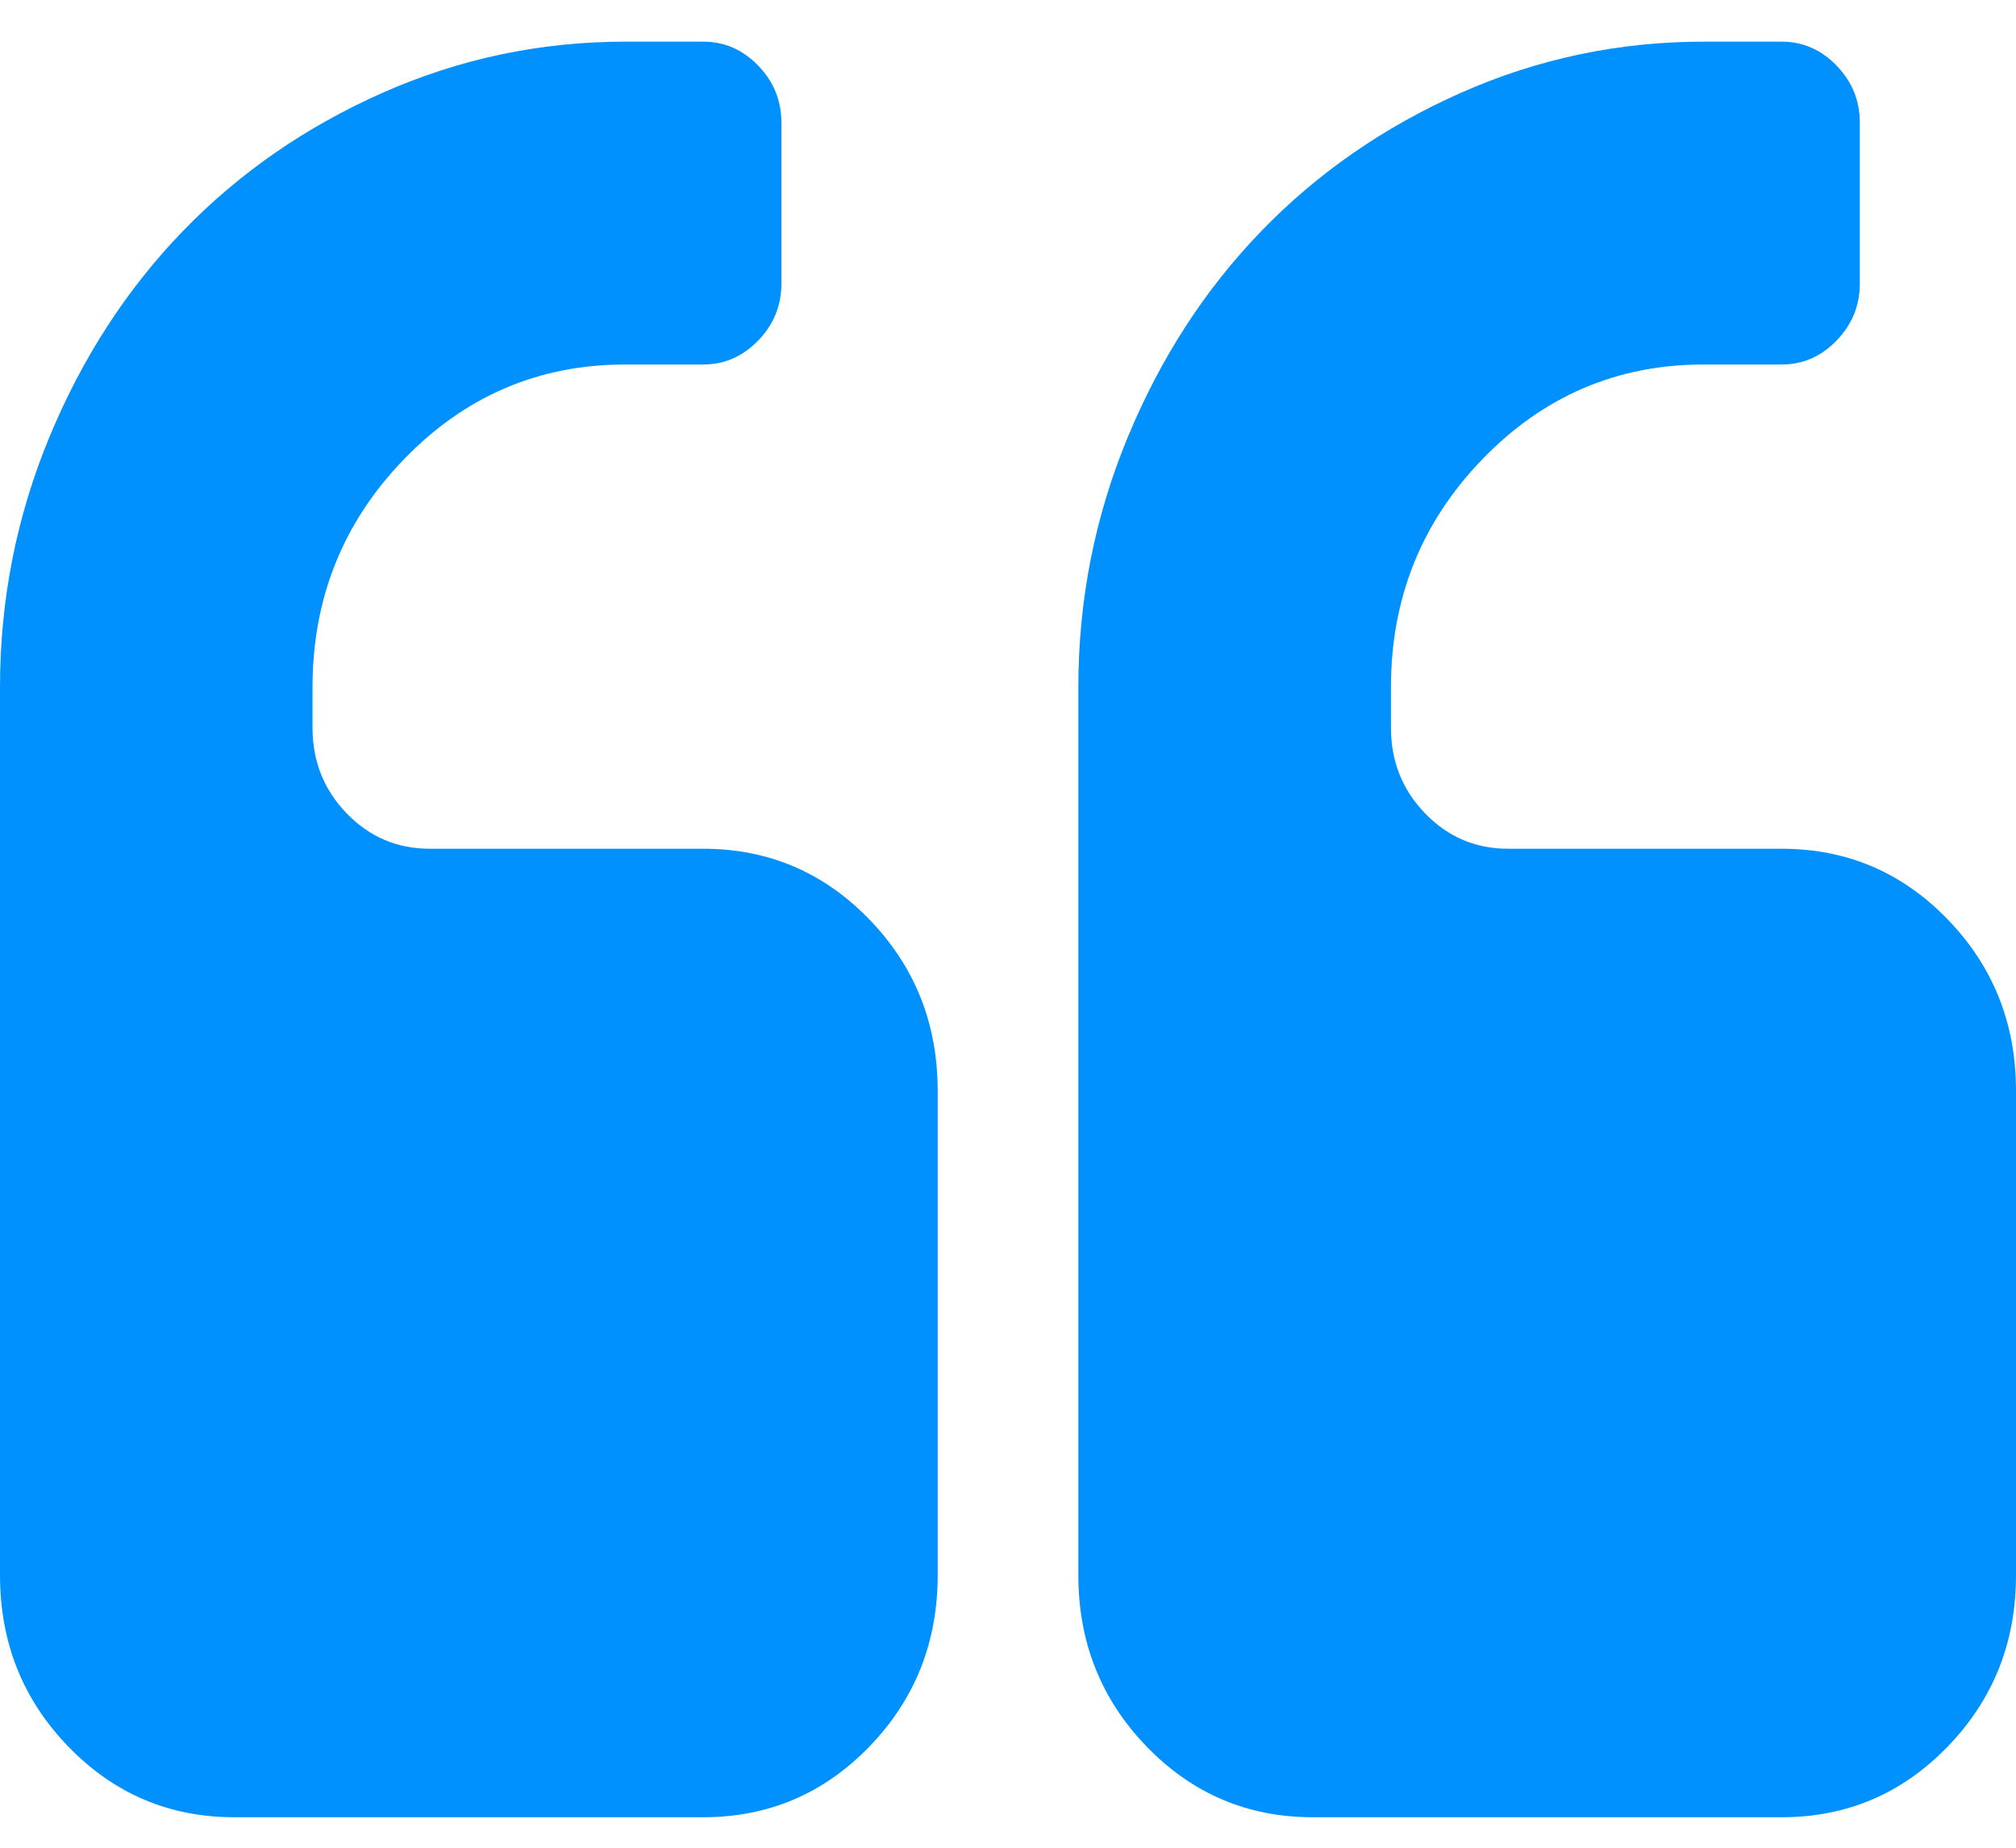
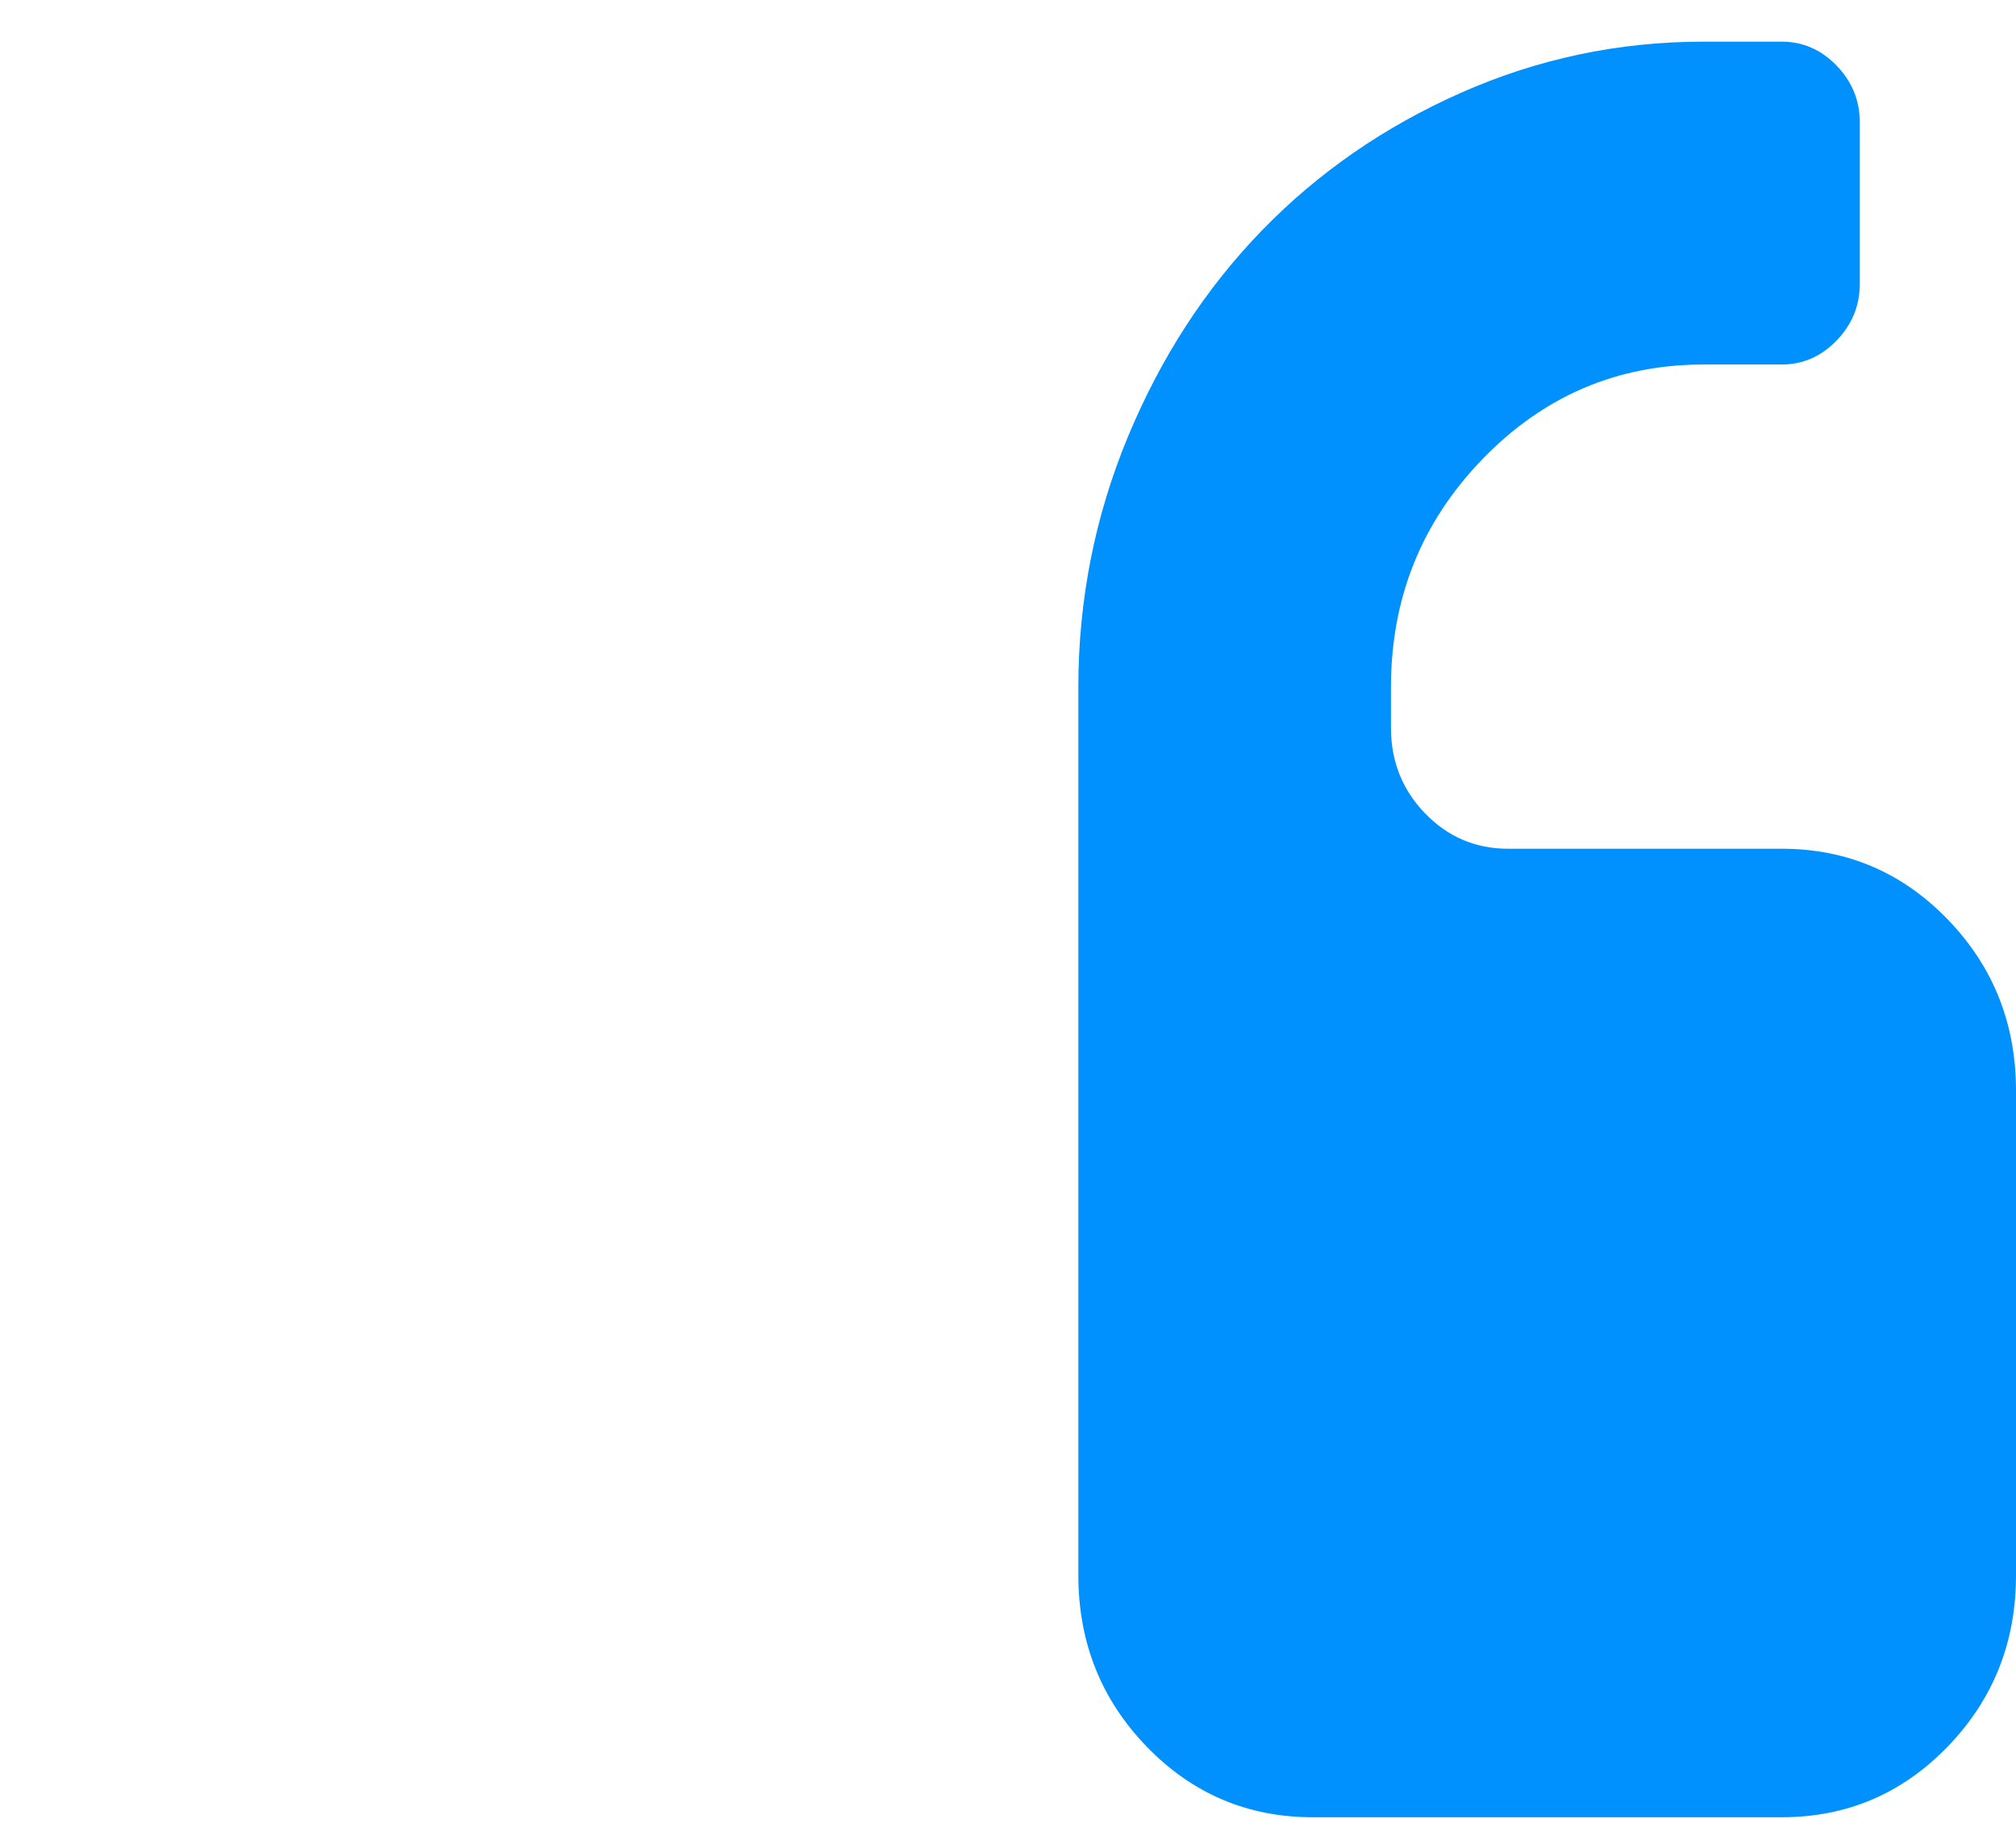
<svg xmlns="http://www.w3.org/2000/svg" width="48" height="44" viewBox="0 0 48 44" fill="none">
-   <path d="M16.744 20.211H10.232C9.457 20.211 8.798 19.931 8.255 19.37C7.713 18.81 7.441 18.129 7.441 17.328V16.367C7.441 14.245 8.168 12.434 9.622 10.932C11.075 9.431 12.829 8.68 14.883 8.68H16.744C17.247 8.68 17.683 8.49 18.052 8.109C18.42 7.729 18.604 7.279 18.604 6.758V2.914C18.604 2.393 18.42 1.943 18.052 1.562C17.683 1.182 17.248 0.992 16.744 0.992H14.883C12.868 0.992 10.945 1.397 9.113 2.208C7.282 3.019 5.698 4.115 4.36 5.497C3.023 6.878 1.962 8.514 1.177 10.406C0.393 12.298 0 14.285 0 16.367V37.508C0 39.111 0.542 40.471 1.628 41.593C2.713 42.714 4.031 43.274 5.581 43.274H16.744C18.295 43.274 19.612 42.714 20.698 41.593C21.783 40.471 22.326 39.111 22.326 37.508V25.977C22.326 24.375 21.783 23.014 20.697 21.893C19.612 20.772 18.294 20.211 16.744 20.211Z" fill="#0091FF" />
-   <path d="M46.373 21.893C45.288 20.772 43.97 20.211 42.42 20.211H35.908C35.133 20.211 34.474 19.931 33.932 19.37C33.389 18.81 33.118 18.129 33.118 17.328V16.367C33.118 14.245 33.845 12.434 35.298 10.932C36.751 9.431 38.505 8.68 40.56 8.68H42.42C42.924 8.68 43.36 8.49 43.728 8.109C44.096 7.729 44.281 7.279 44.281 6.758V2.914C44.281 2.393 44.096 1.943 43.728 1.562C43.36 1.182 42.924 0.992 42.42 0.992H40.56C38.543 0.992 36.621 1.397 34.788 2.208C32.958 3.019 31.374 4.115 30.037 5.497C28.699 6.878 27.638 8.514 26.853 10.406C26.069 12.298 25.675 14.285 25.675 16.367V37.508C25.675 39.111 26.218 40.471 27.303 41.593C28.388 42.714 29.706 43.274 31.257 43.274H42.419C43.97 43.274 45.287 42.714 46.372 41.593C47.458 40.471 48 39.111 48 37.508V25.977C48 24.375 47.458 23.014 46.373 21.893Z" fill="#0091FF" />
+   <path d="M46.373 21.893C45.288 20.772 43.97 20.211 42.42 20.211H35.908C35.133 20.211 34.474 19.931 33.932 19.37C33.389 18.81 33.118 18.129 33.118 17.328V16.367C33.118 14.245 33.845 12.434 35.298 10.932C36.751 9.431 38.505 8.68 40.56 8.68H42.42C42.924 8.68 43.36 8.49 43.728 8.109C44.096 7.729 44.281 7.279 44.281 6.758V2.914C44.281 2.393 44.096 1.943 43.728 1.562C43.36 1.182 42.924 0.992 42.42 0.992H40.56C38.543 0.992 36.621 1.397 34.788 2.208C32.958 3.019 31.374 4.115 30.037 5.497C28.699 6.878 27.638 8.514 26.853 10.406C26.069 12.298 25.675 14.285 25.675 16.367V37.508C25.675 39.111 26.218 40.471 27.303 41.593C28.388 42.714 29.706 43.274 31.257 43.274H42.419C43.97 43.274 45.287 42.714 46.372 41.593C47.458 40.471 48 39.111 48 37.508V25.977C48 24.375 47.458 23.014 46.373 21.893" fill="#0091FF" />
</svg>